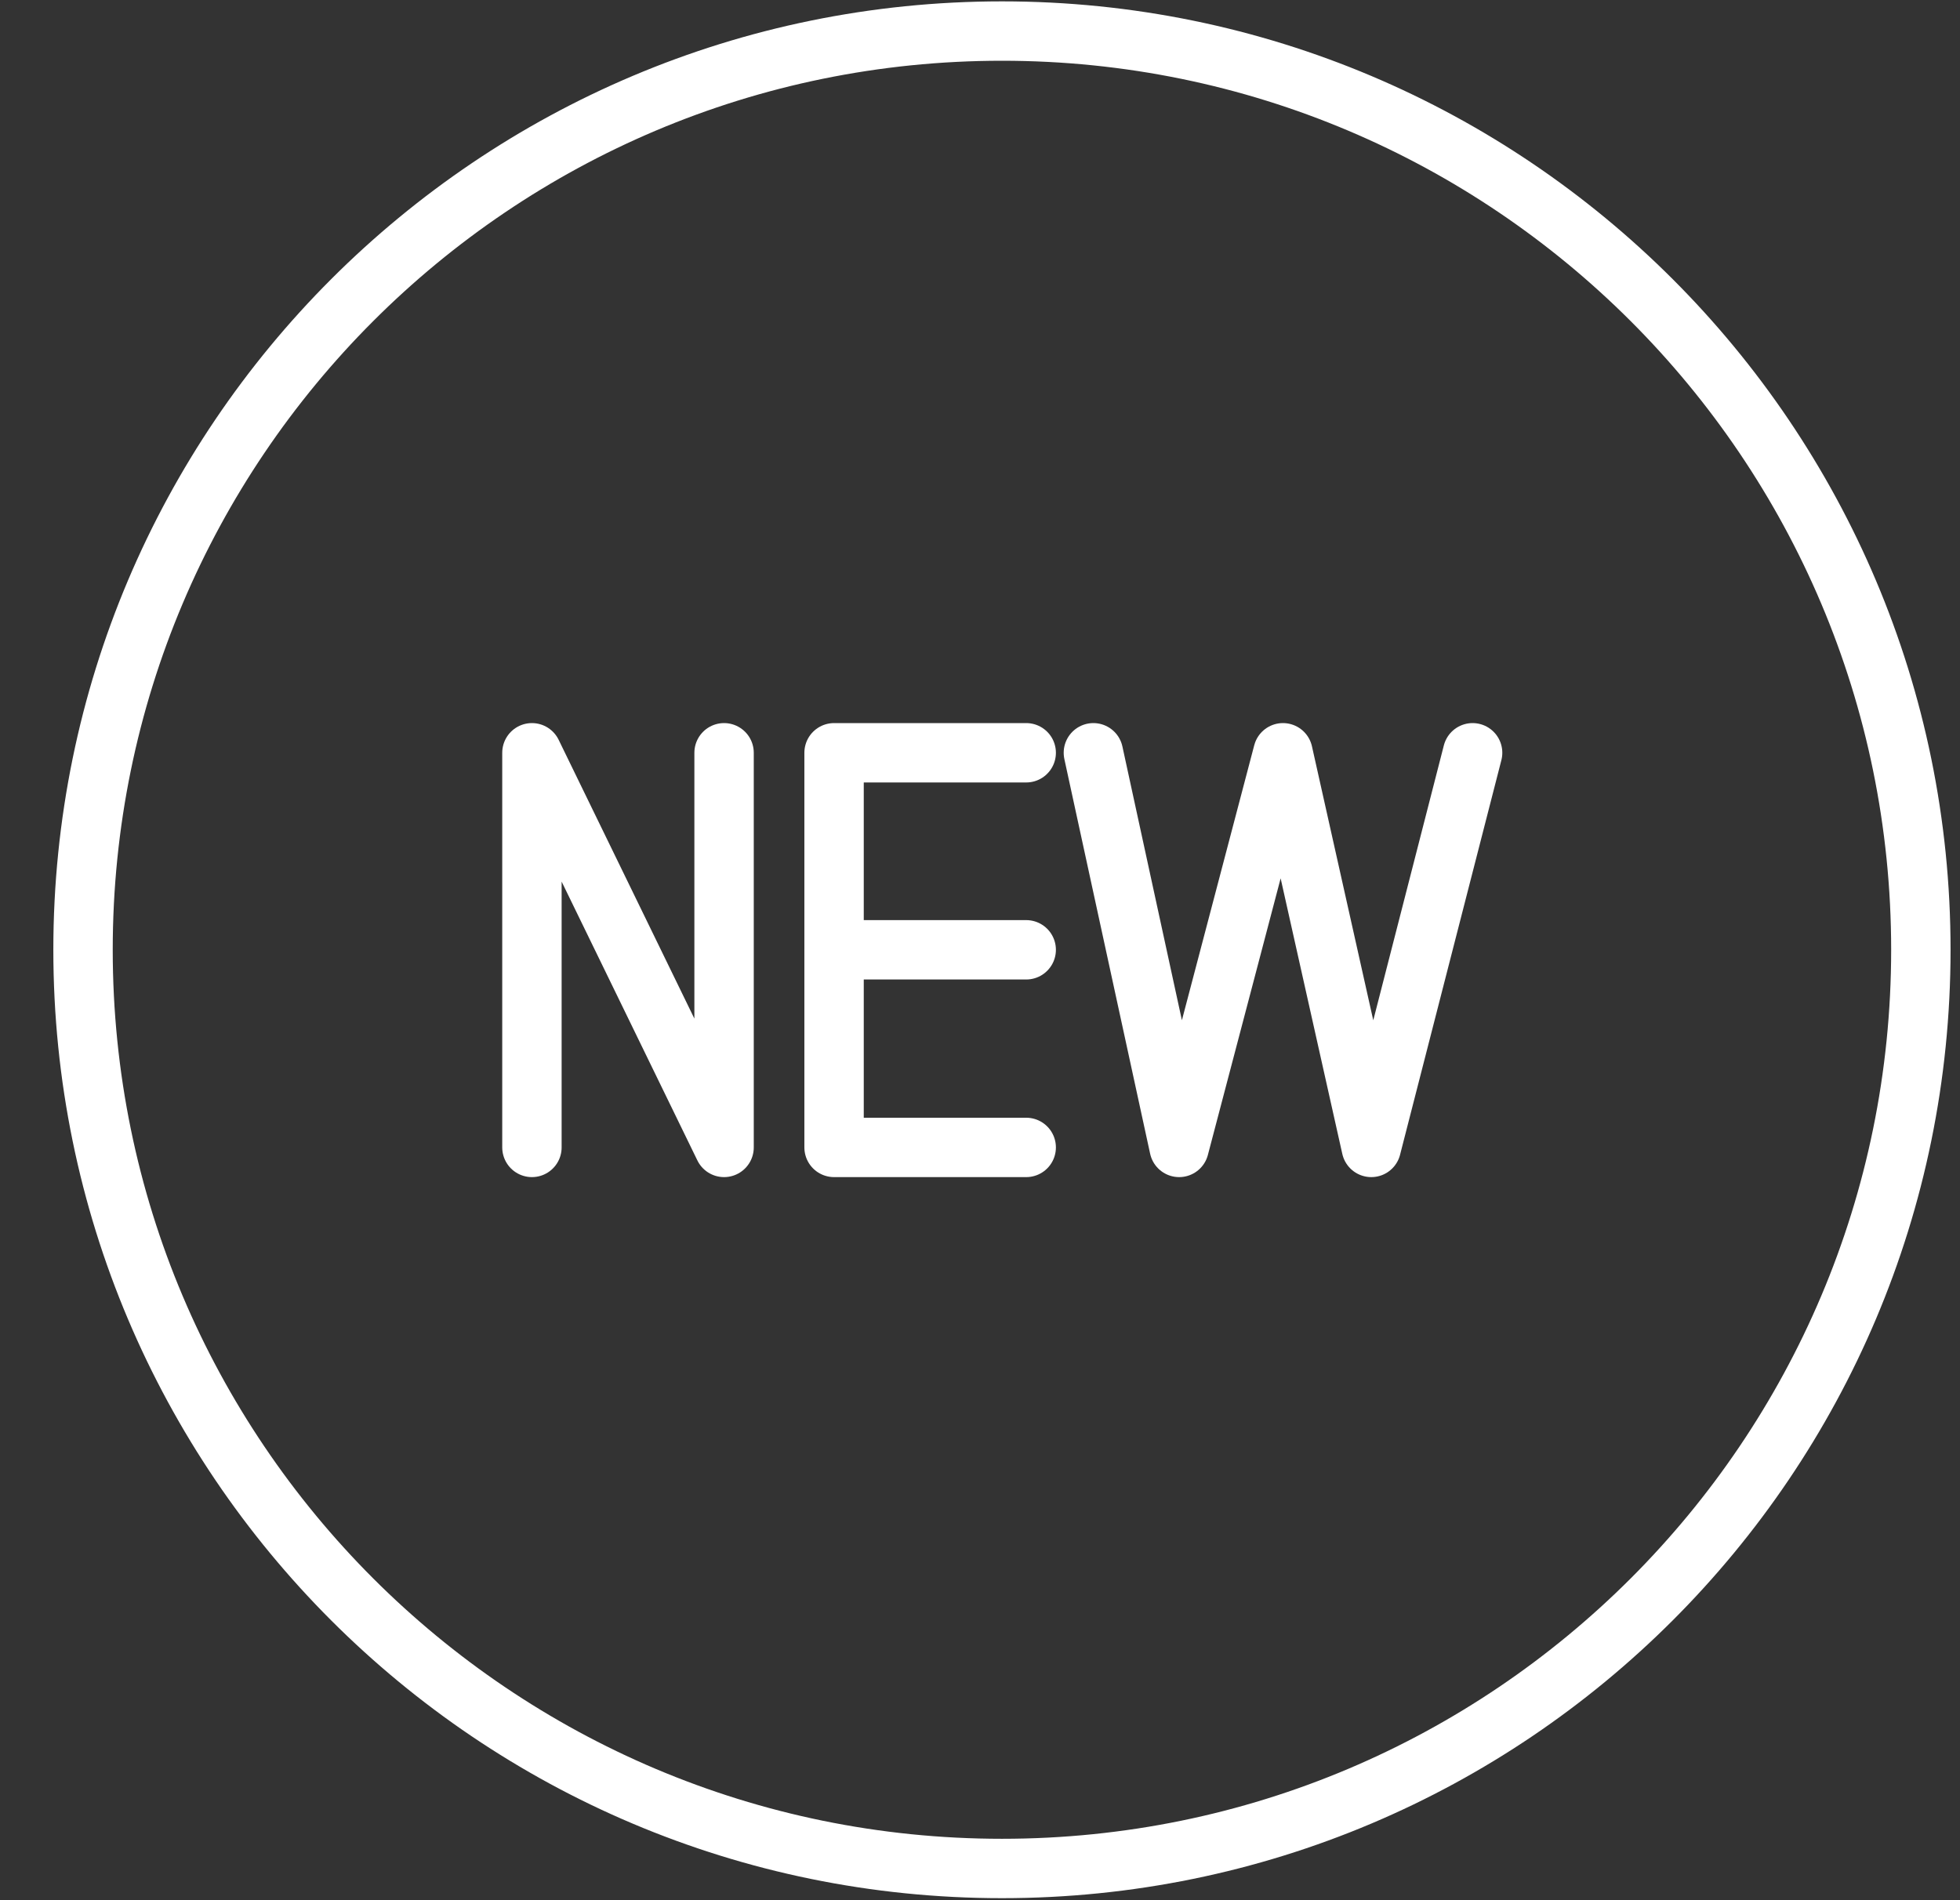
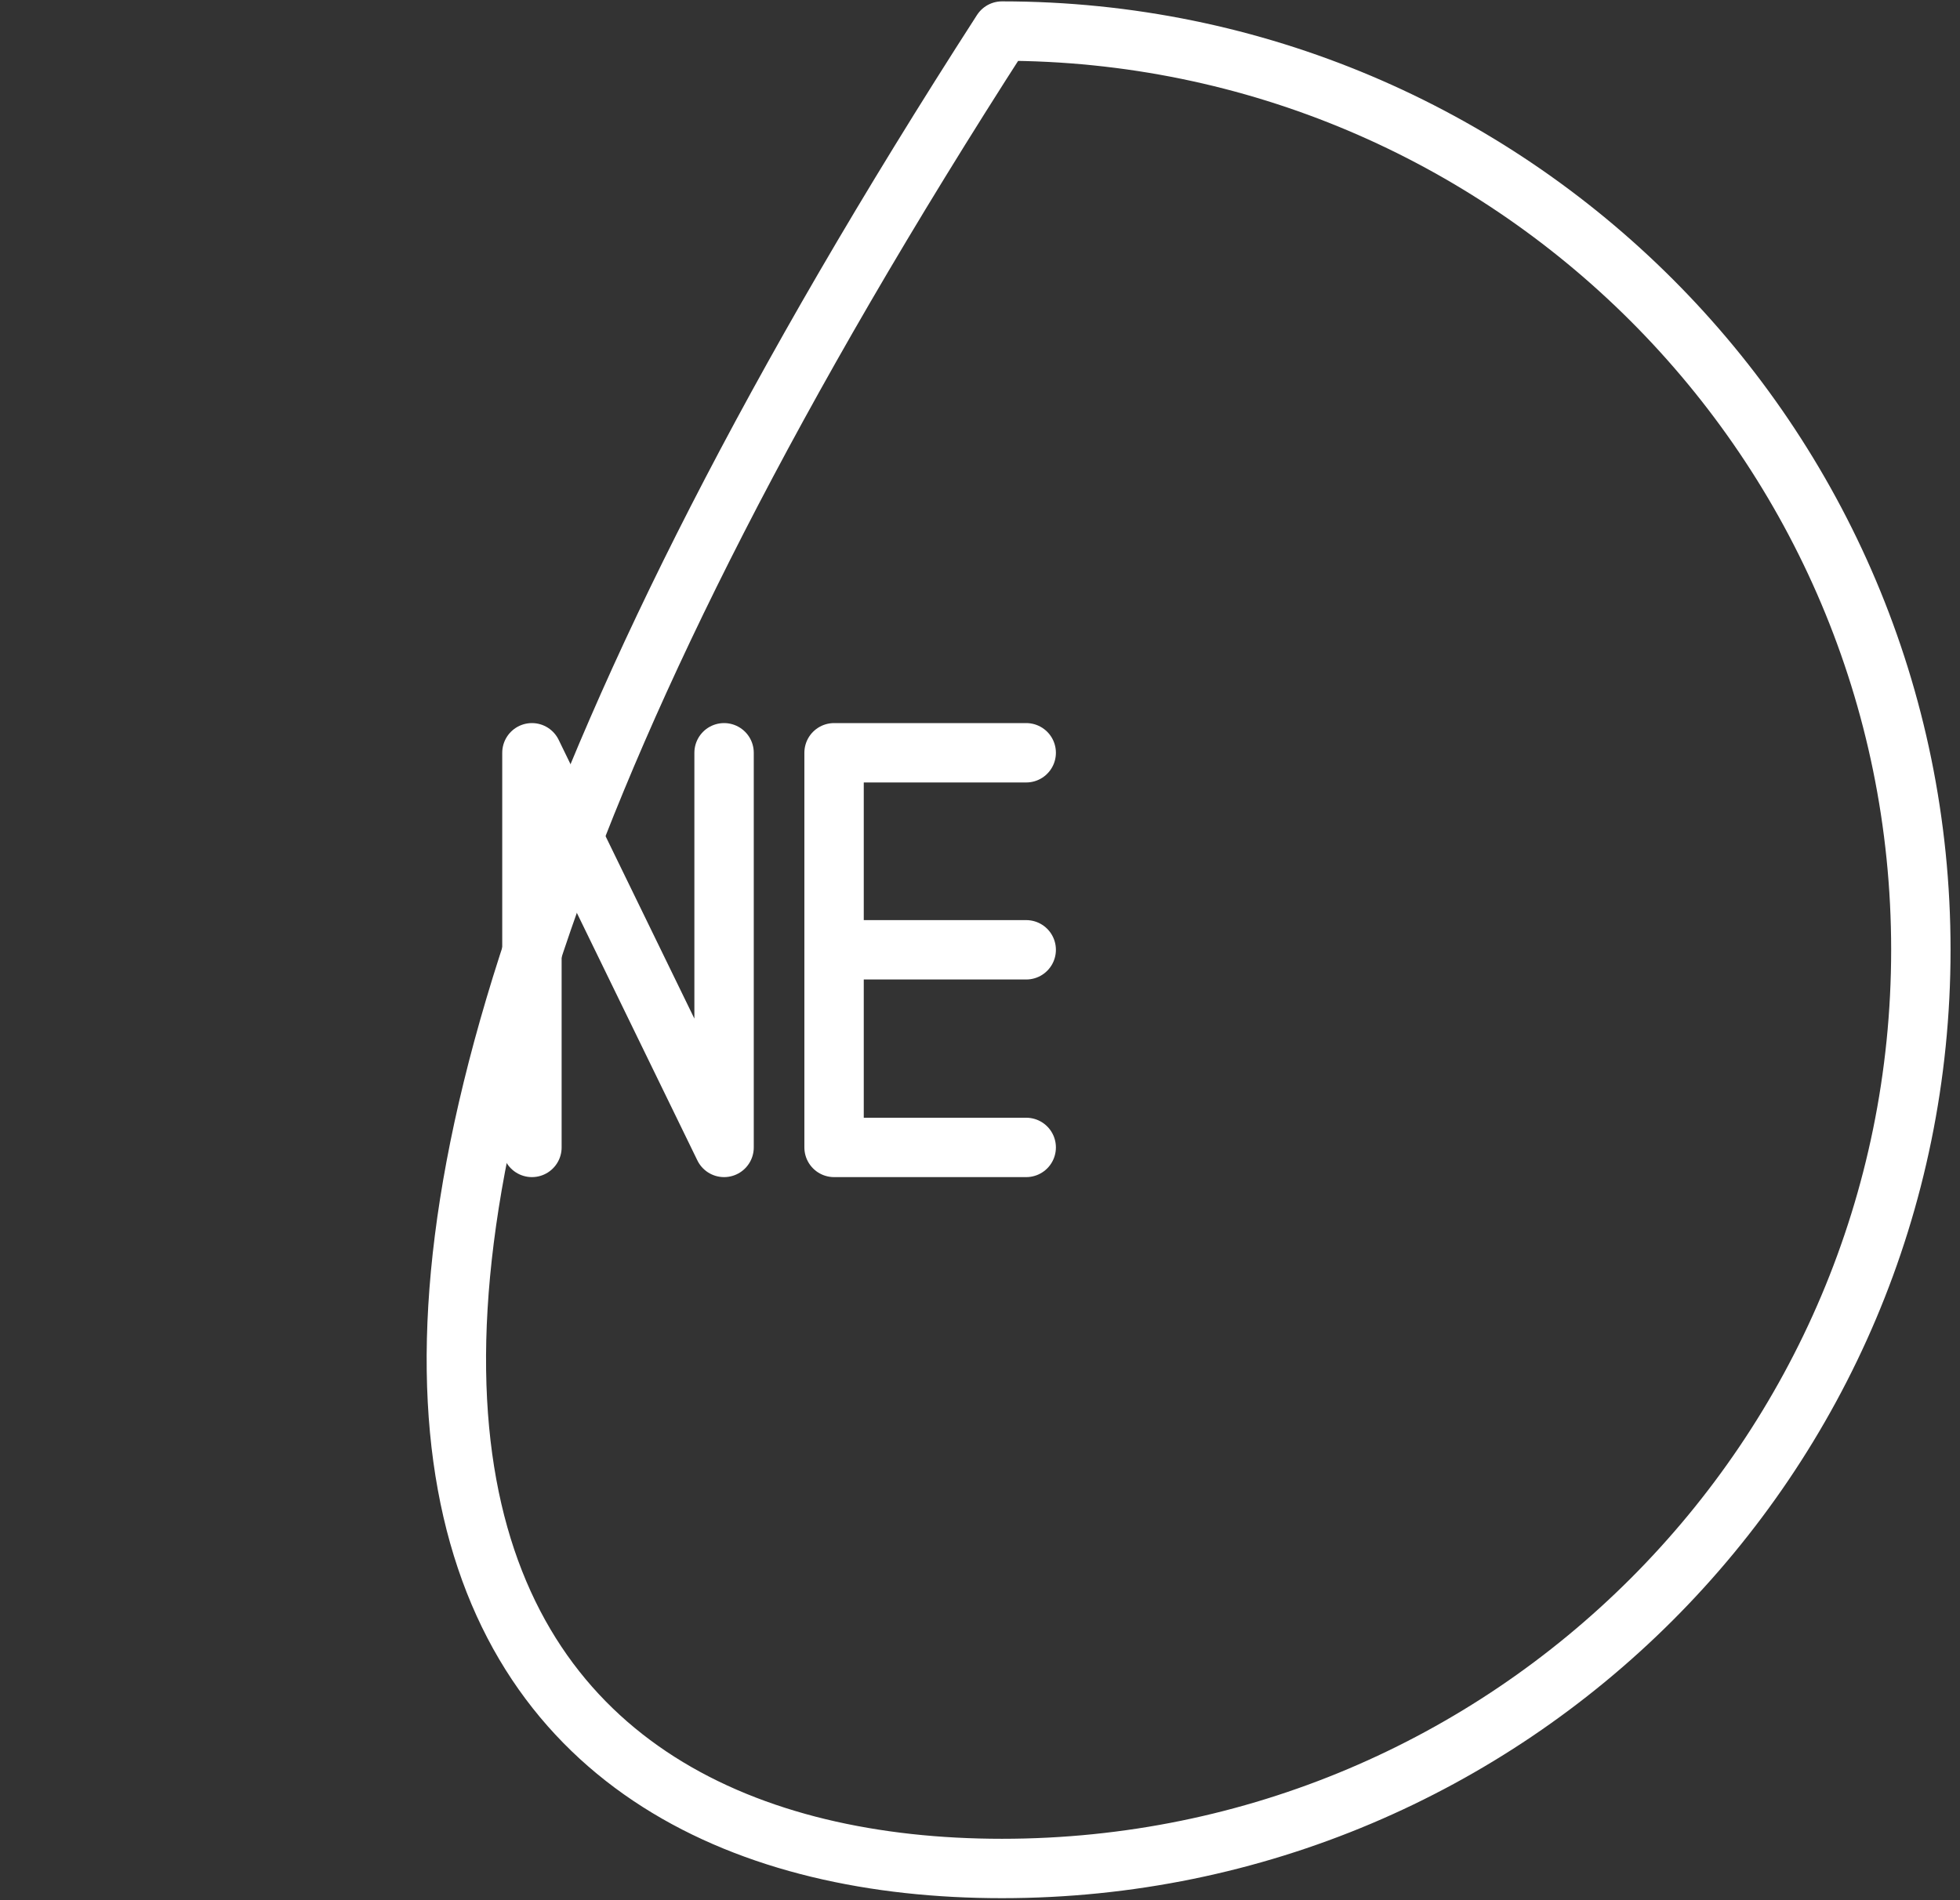
<svg xmlns="http://www.w3.org/2000/svg" width="33" height="32" viewBox="0 0 33 32" fill="none">
  <rect x="0" y="0" width="33" height="32" fill="#333333" stroke="none" />
  <g clip-path="url(#clip0_162_13807)">
    <path d="M8.956 19.323V12.677L12.191 19.323V12.677" stroke="white" stroke-linecap="round" stroke-linejoin="round" />
-     <path d="M18.409 12.677L19.853 19.323L21.601 12.677L23.088 19.323L24.794 12.677" stroke="white" stroke-linecap="round" stroke-linejoin="round" />
    <path d="M17.278 12.677H14.043V19.323H17.278" stroke="white" stroke-linecap="round" stroke-linejoin="round" />
    <path d="M14.043 15.995H17.278" stroke="white" stroke-linecap="round" stroke-linejoin="round" />
-     <path d="M16.87 31.466C25.414 31.466 32.341 24.539 32.341 15.995C32.341 7.45 25.414 0.523 16.87 0.523C8.325 0.523 1.398 7.45 1.398 15.995C1.398 24.539 8.325 31.466 16.87 31.466Z" stroke="white" stroke-linecap="round" stroke-linejoin="round" />
+     <path d="M16.87 31.466C25.414 31.466 32.341 24.539 32.341 15.995C32.341 7.45 25.414 0.523 16.87 0.523C1.398 24.539 8.325 31.466 16.87 31.466Z" stroke="white" stroke-linecap="round" stroke-linejoin="round" />
  </g>
  <defs>
    <clipPath id="clip0_162_13807">
      <rect width="32" height="32" fill="white" transform="translate(0.875)" />
    </clipPath>
  </defs>
</svg>